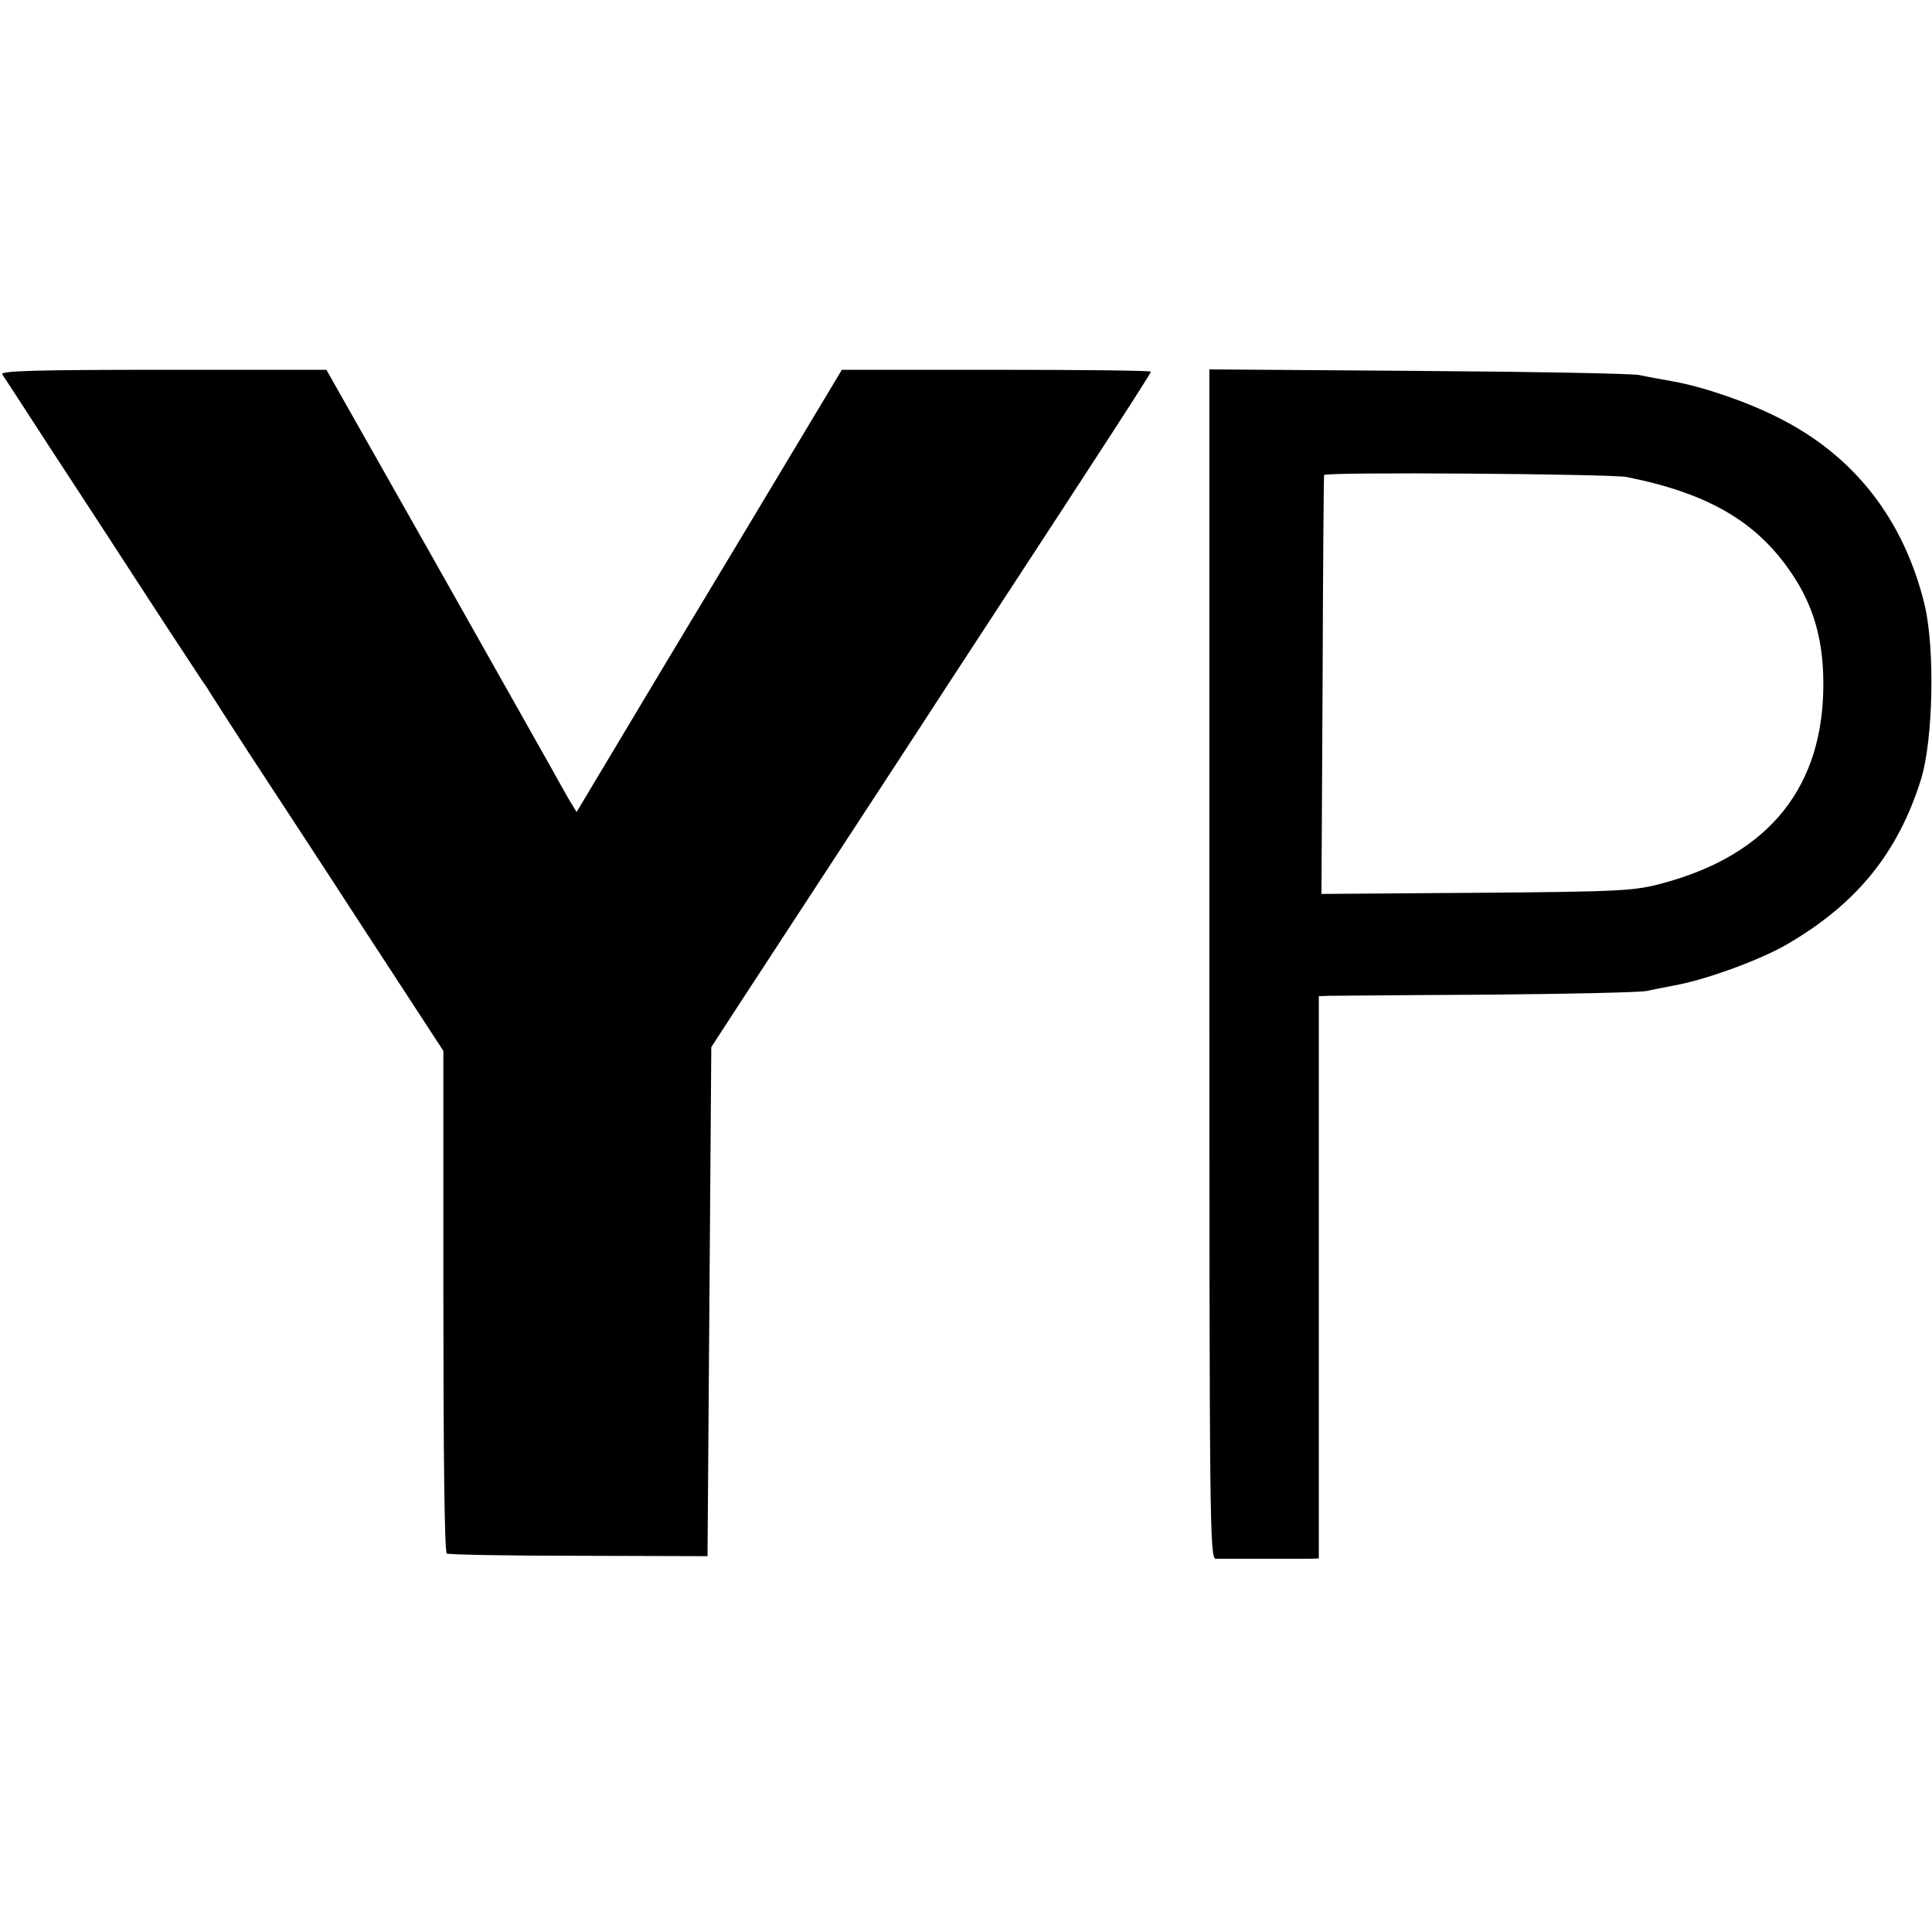
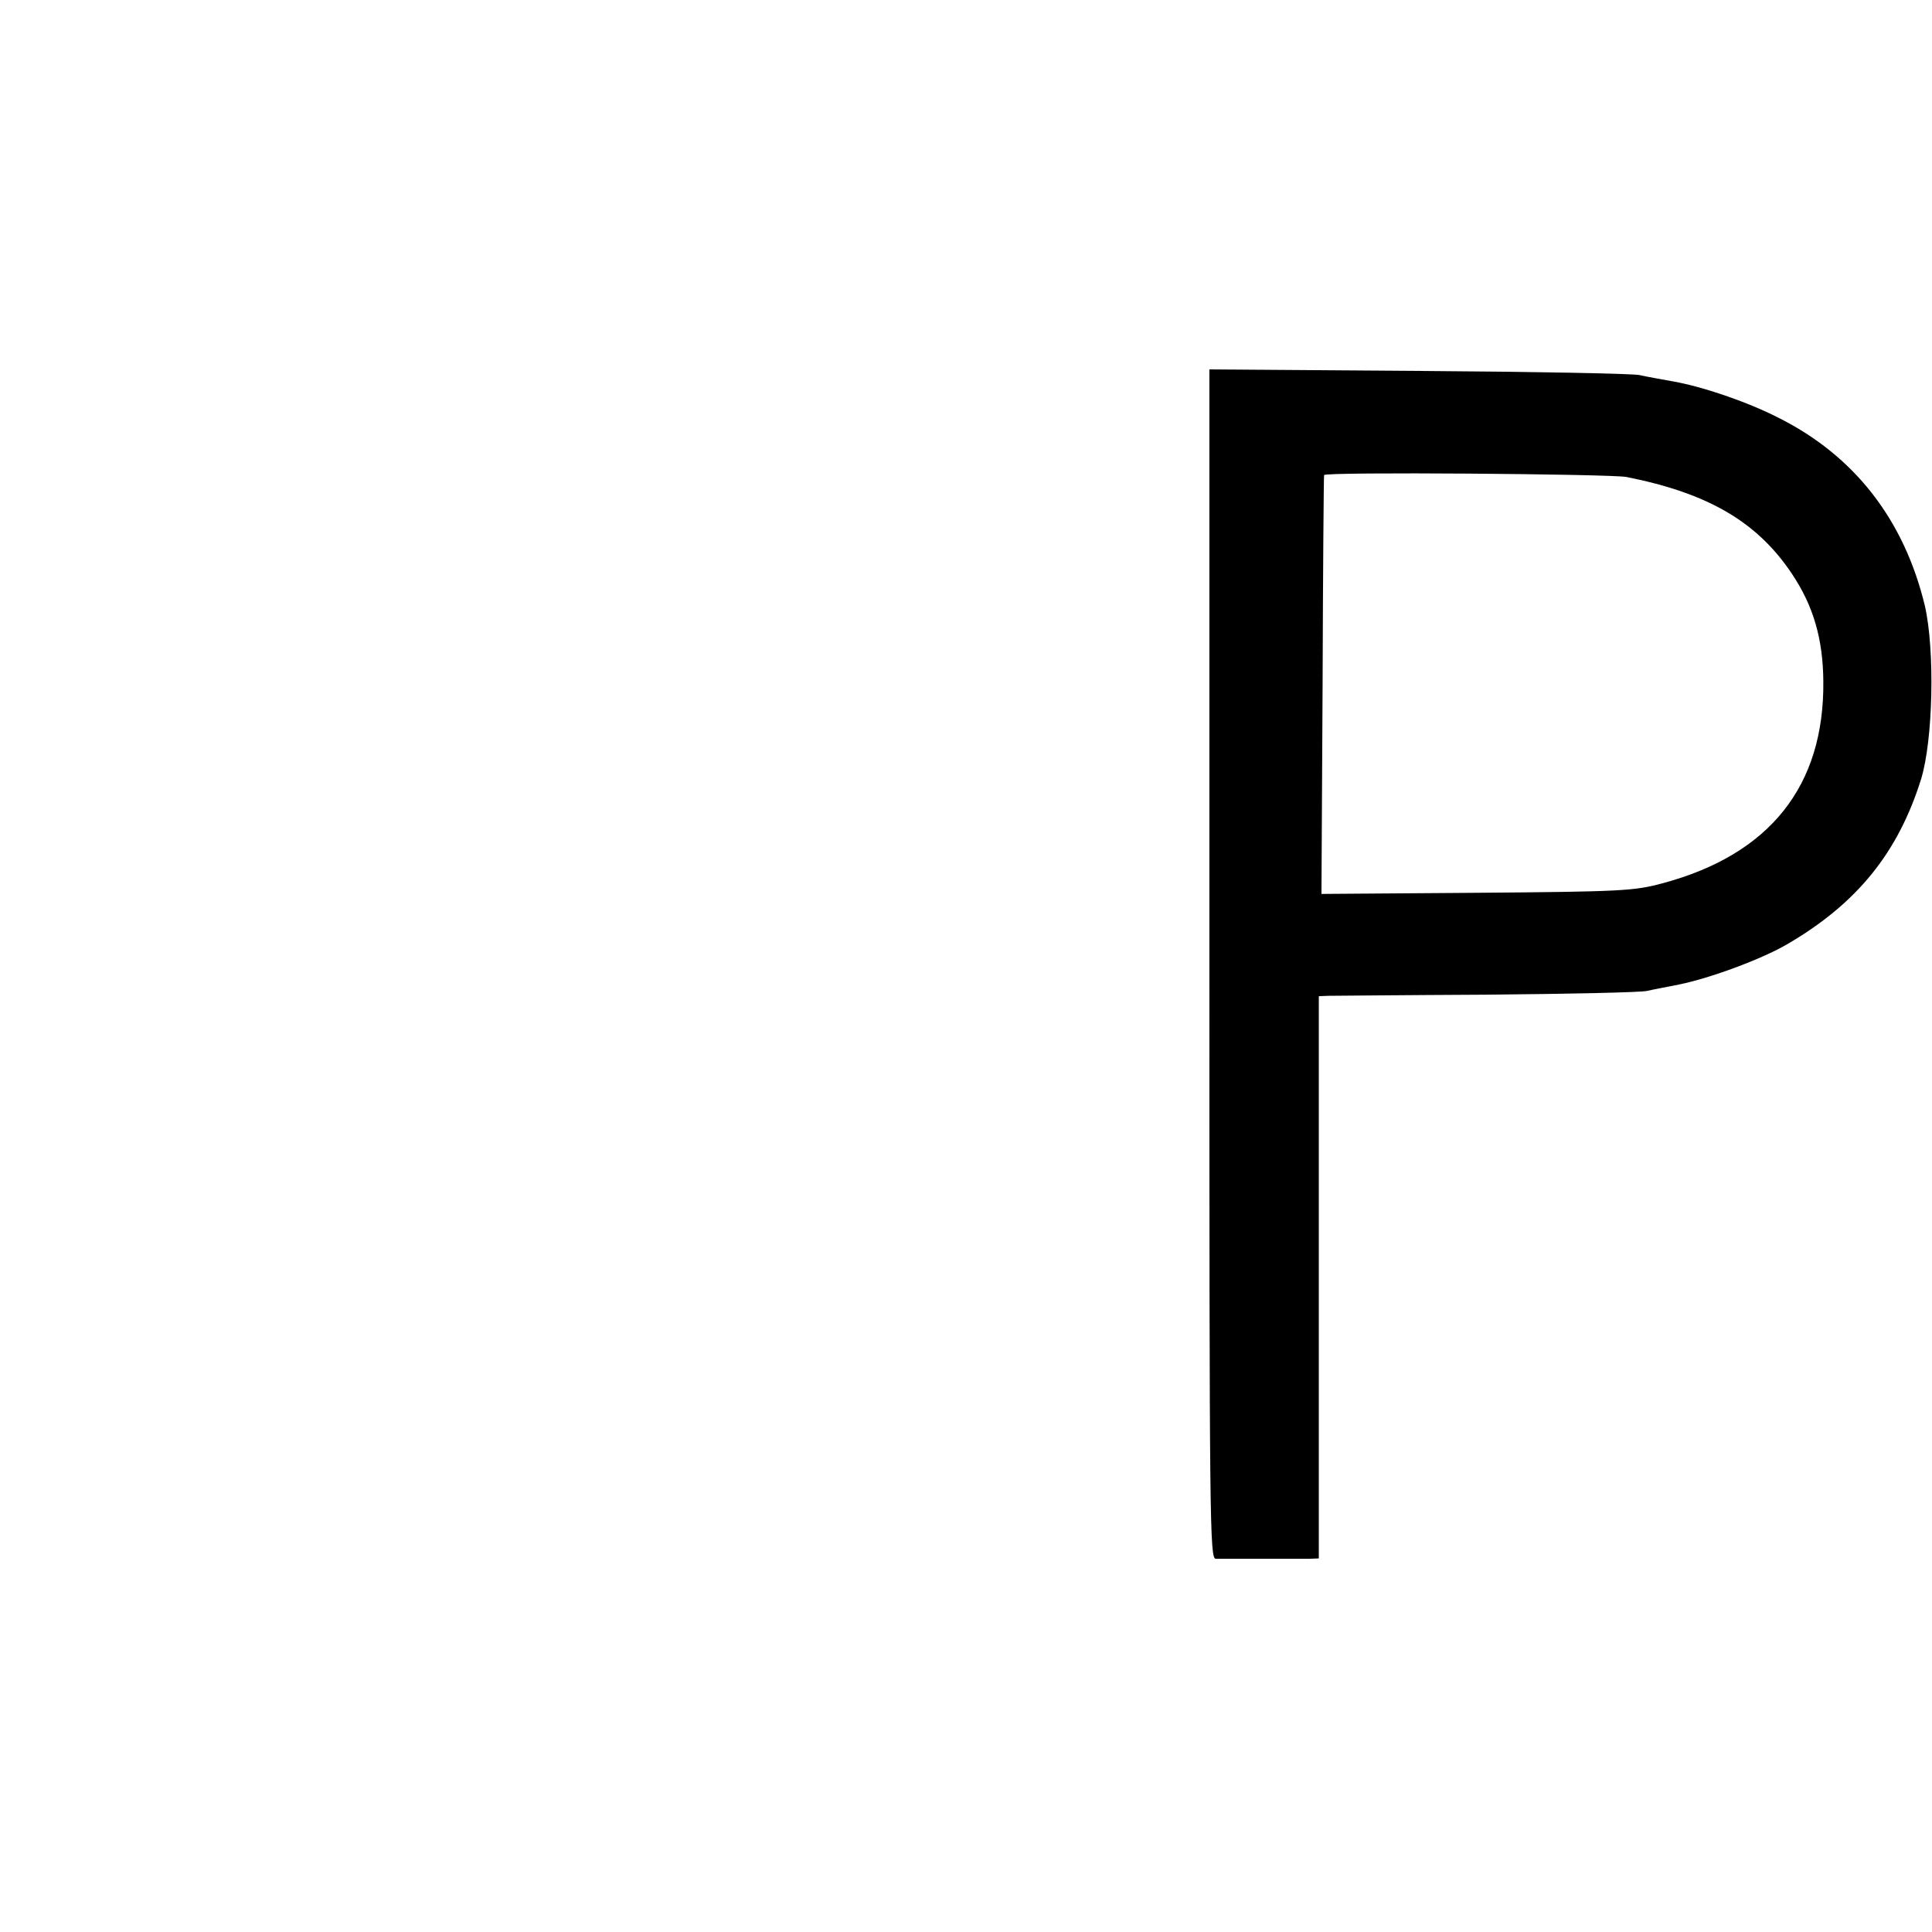
<svg xmlns="http://www.w3.org/2000/svg" version="1.0" width="512pt" height="512pt" viewBox="0 0 512 512" preserveAspectRatio="xMidYMid meet">
  <g transform="translate(0,512) scale(0.1,-0.1)" fill="#000000" stroke="none">
-     <path d="M6 4128 c5 -7 58 -89 119 -183 61 -93 133 -204 160 -245 112 -173 245 -376 252 -386 4 -5 13 -18 18 -27 6 -10 52 -81 103 -160 51 -78 189 -288 305 -467 l212 -325 0 -663 c0 -401 3 -666 9 -669 5 -3 162 -6 350 -6 l341 -1 5 675 5 674 78 120 c43 66 147 225 230 352 84 128 188 288 232 355 44 68 140 215 214 328 263 402 411 630 411 635 0 3 -184 5 -410 5 l-409 0 -108 -180 c-59 -99 -218 -363 -352 -586 l-243 -406 -23 38 c-12 22 -38 67 -56 100 -19 34 -158 280 -309 548 l-275 486 -433 0 c-344 0 -432 -3 -426 -12z" />
    <path d="M3205 2566 c0 -1495 1 -1576 17 -1577 10 0 63 0 118 0 55 0 112 0 128 0 l27 1 0 745 0 745 25 1 c14 0 203 2 420 3 217 2 409 6 425 10 17 4 55 11 85 17 83 17 218 67 285 106 186 108 295 243 356 438 32 104 37 343 10 460 -55 228 -187 398 -390 499 -83 42 -198 81 -276 95 -33 6 -73 13 -90 17 -16 4 -280 9 -585 11 l-555 4 0 -1575z m1105 1290 c217 -43 347 -119 439 -257 57 -85 82 -173 83 -284 3 -278 -142 -460 -427 -536 -74 -20 -109 -22 -492 -25 l-411 -3 3 552 c1 304 3 555 4 558 1 9 756 3 801 -5z" />
  </g>
</svg>